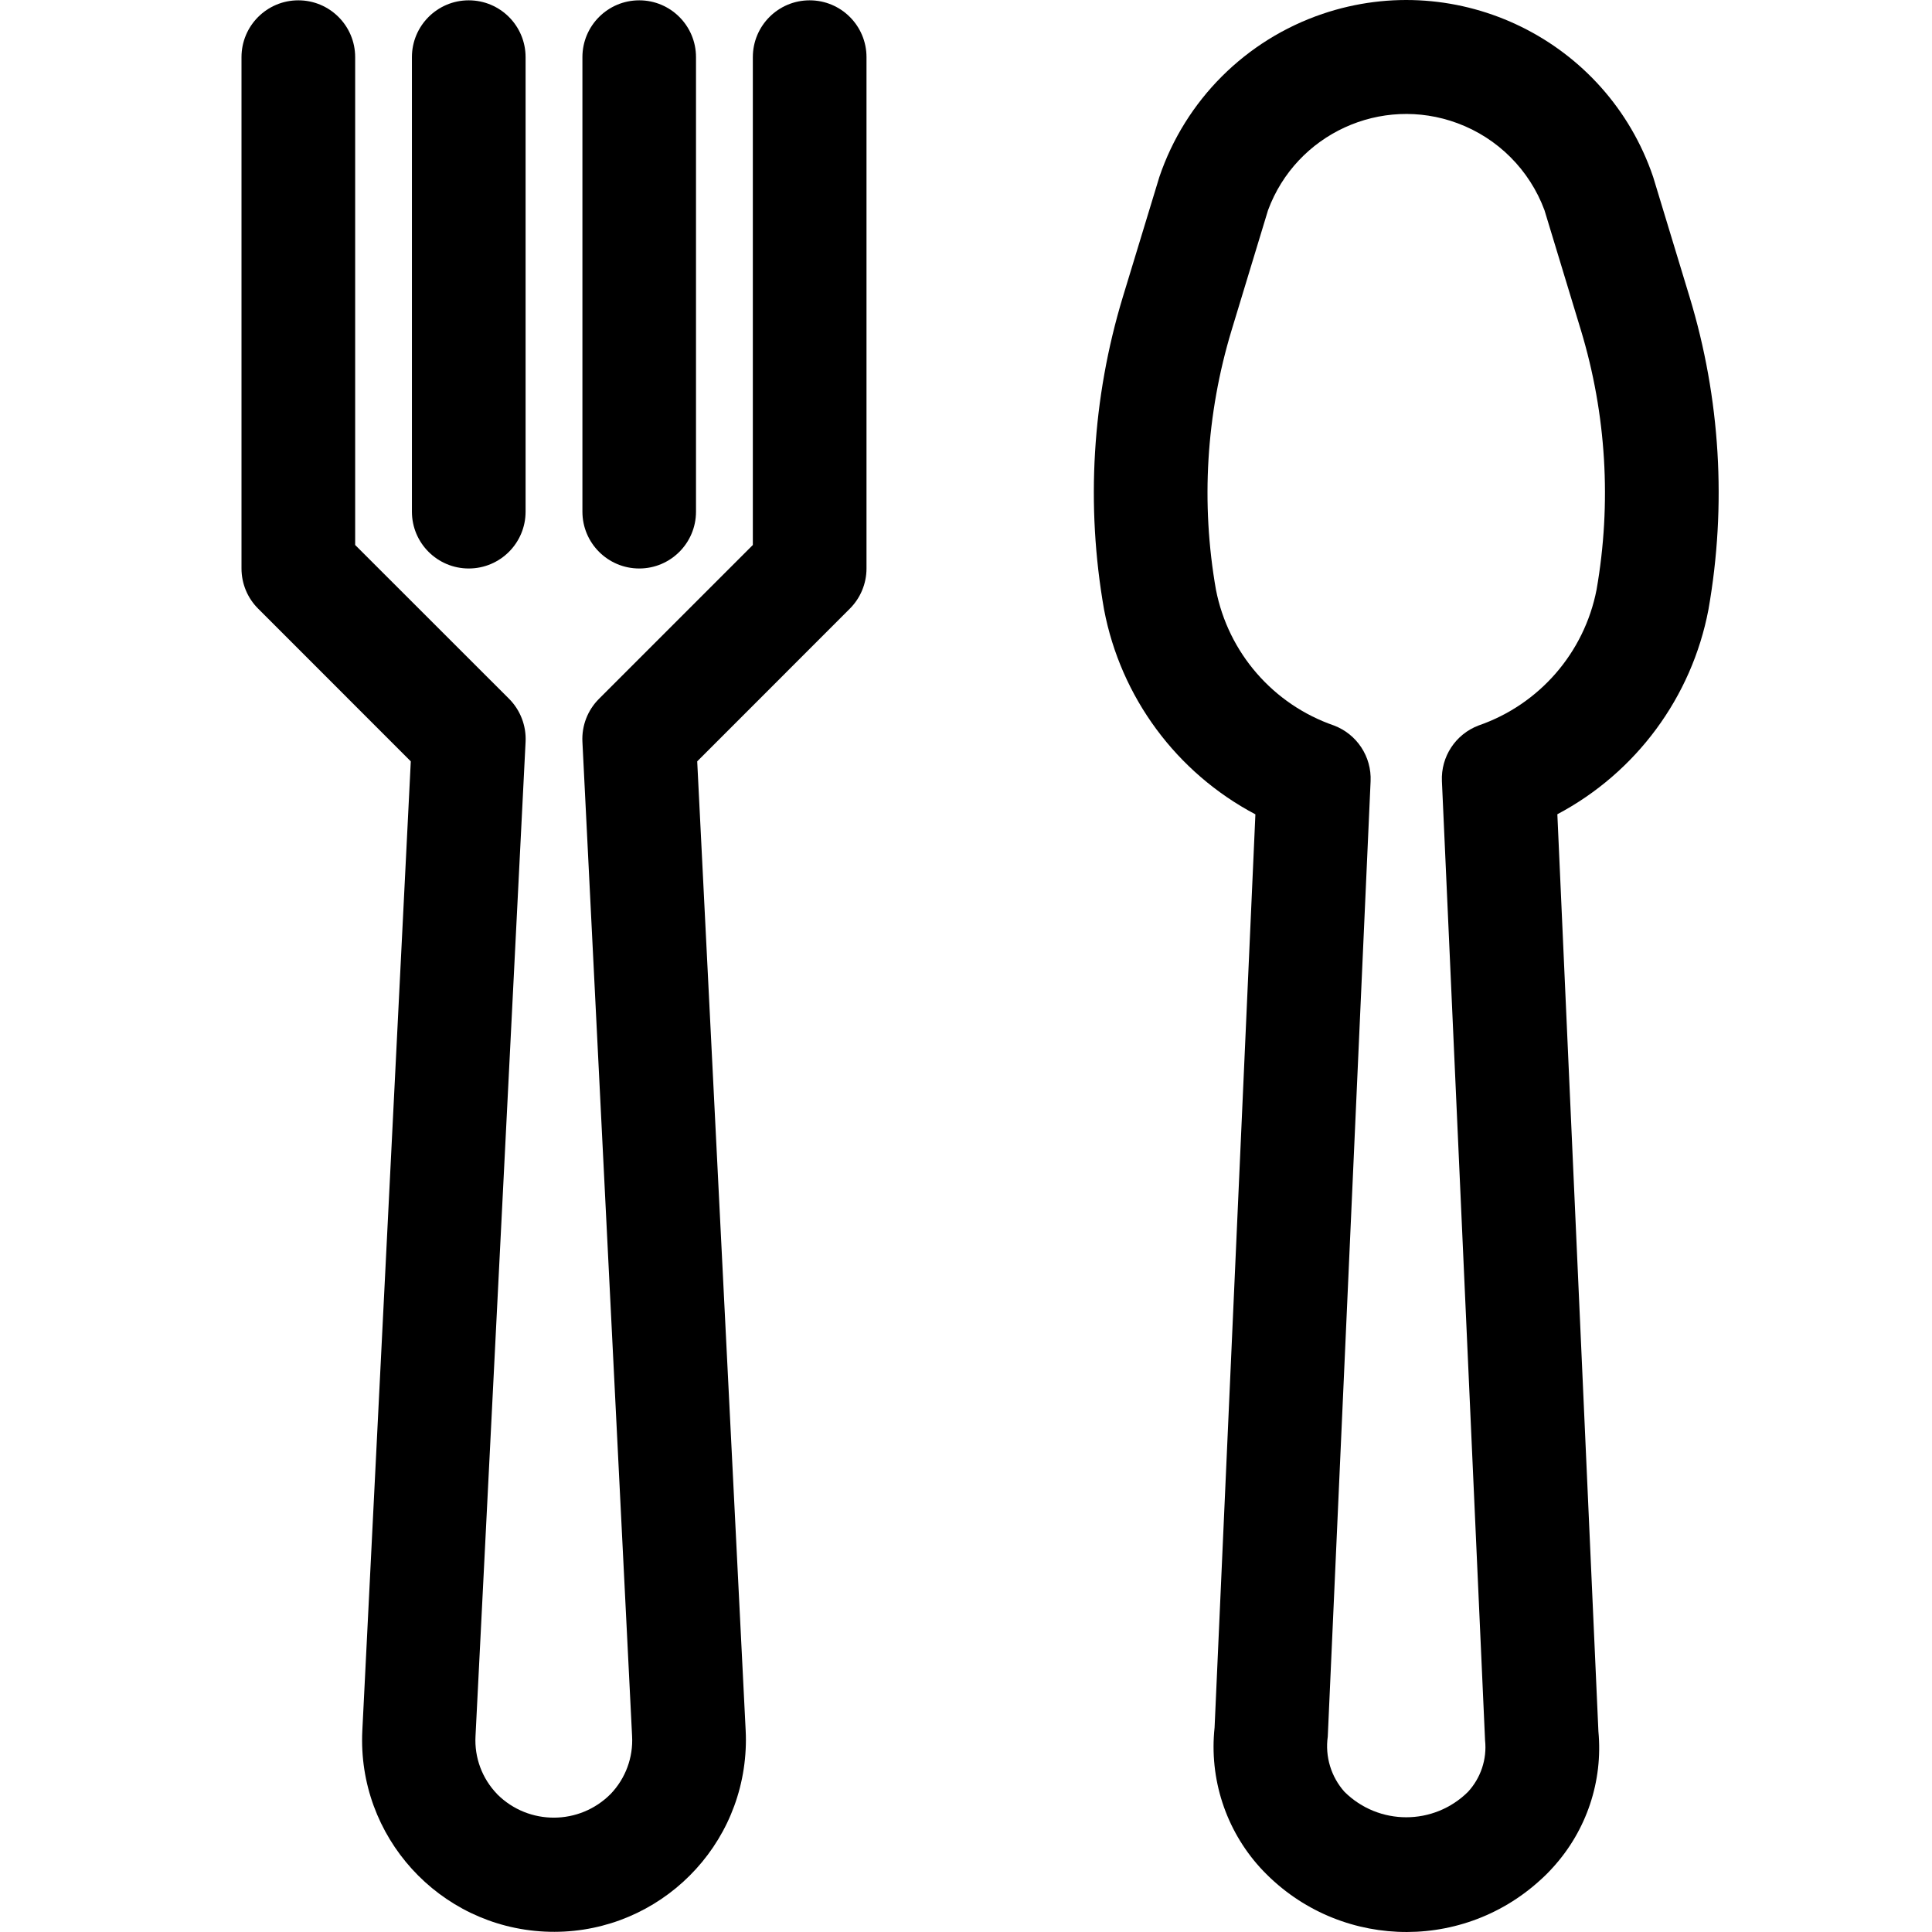
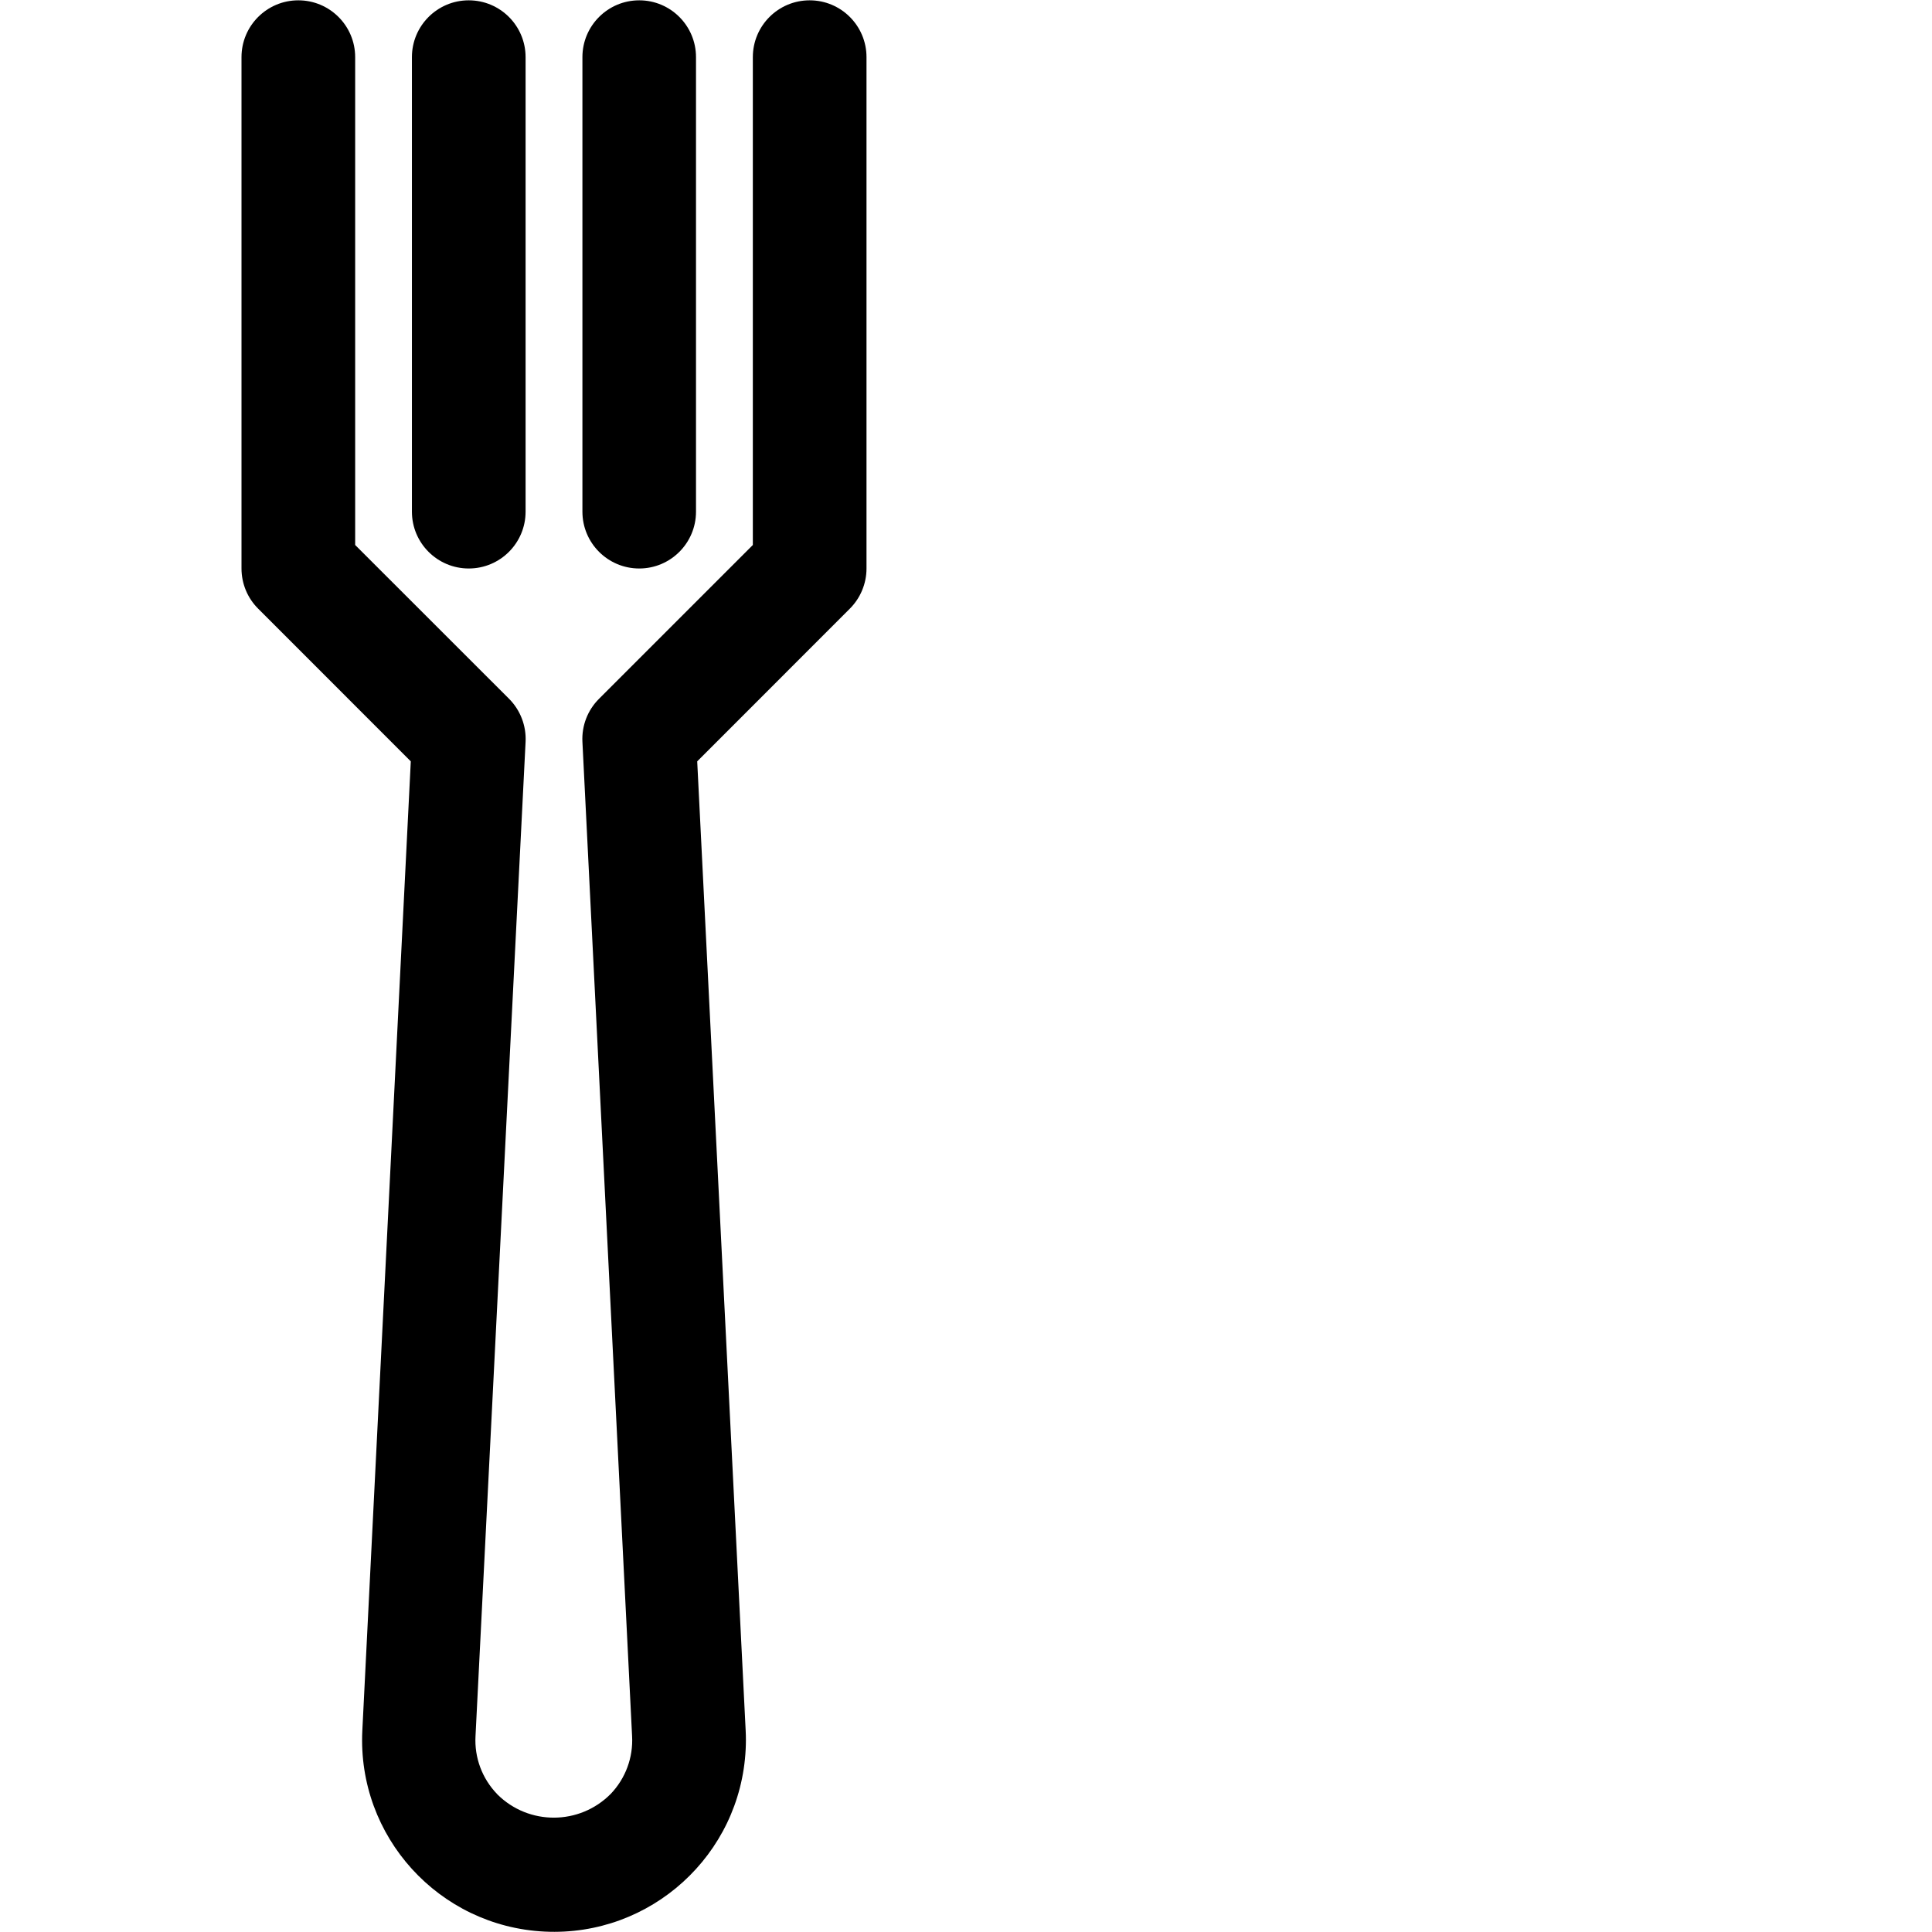
<svg xmlns="http://www.w3.org/2000/svg" width="24" height="24" viewBox="0 0 24 24" fill="none">
-   <path d="M20.989 3.69L20.536 2.198C19.961 0.504 18.121 -0.402 16.427 0.173C15.474 0.497 14.725 1.245 14.402 2.198L13.948 3.69C13.567 4.947 13.487 6.277 13.715 7.572C13.922 8.661 14.614 9.598 15.595 10.116L15.088 21.46C15.02 22.094 15.225 22.726 15.652 23.198C16.571 24.203 18.13 24.273 19.135 23.354C19.19 23.305 19.242 23.253 19.291 23.198C19.709 22.739 19.914 22.126 19.856 21.508L19.346 10.115C20.325 9.596 21.016 8.66 21.223 7.572C21.451 6.277 21.371 4.947 20.989 3.69ZM19.833 7.326C19.68 8.109 19.122 8.751 18.368 9.012C18.082 9.12 17.898 9.399 17.912 9.705L18.448 21.619C18.473 21.853 18.395 22.086 18.236 22.259C17.811 22.68 17.127 22.68 16.702 22.259C16.535 22.072 16.459 21.821 16.494 21.573L17.026 9.705C17.04 9.399 16.856 9.12 16.57 9.012C15.816 8.751 15.258 8.109 15.105 7.326C14.916 6.251 14.983 5.147 15.299 4.103L15.752 2.611C16.103 1.663 17.156 1.179 18.104 1.53C18.605 1.715 19 2.11 19.186 2.611L19.639 4.103C19.955 5.148 20.021 6.251 19.833 7.326Z" fill="black" />
  <path d="M10.058 0.004C9.668 0.004 9.352 0.32 9.352 0.71V6.77L7.442 8.68C7.3 8.821 7.225 9.015 7.235 9.215L7.852 21.566C7.867 21.833 7.77 22.093 7.586 22.285C7.199 22.675 6.57 22.678 6.18 22.292L6.174 22.285C5.989 22.093 5.892 21.833 5.907 21.566L6.529 9.215C6.539 9.016 6.464 8.821 6.323 8.68L4.412 6.77V0.71C4.412 0.32 4.096 0.004 3.706 0.004C3.316 0.004 3 0.32 3 0.71V7.062C3 7.249 3.074 7.429 3.207 7.561L5.103 9.458L4.501 21.498C4.436 22.813 5.451 23.931 6.766 23.995C8.081 24.059 9.199 23.045 9.263 21.73C9.267 21.653 9.267 21.575 9.263 21.498L8.661 9.458L10.557 7.561C10.689 7.429 10.764 7.249 10.764 7.062V0.71C10.764 0.32 10.448 0.004 10.058 0.004Z" fill="black" />
  <path d="M5.823 0.004C5.433 0.004 5.117 0.32 5.117 0.71V6.356C5.117 6.746 5.433 7.062 5.823 7.062C6.213 7.062 6.529 6.746 6.529 6.356V0.71C6.529 0.32 6.213 0.004 5.823 0.004Z" fill="black" />
  <path d="M7.941 0.004C7.551 0.004 7.235 0.32 7.235 0.71V6.356C7.235 6.746 7.551 7.062 7.941 7.062C8.33 7.062 8.646 6.746 8.646 6.356V0.71C8.646 0.32 8.33 0.004 7.941 0.004Z" fill="black" />
</svg>